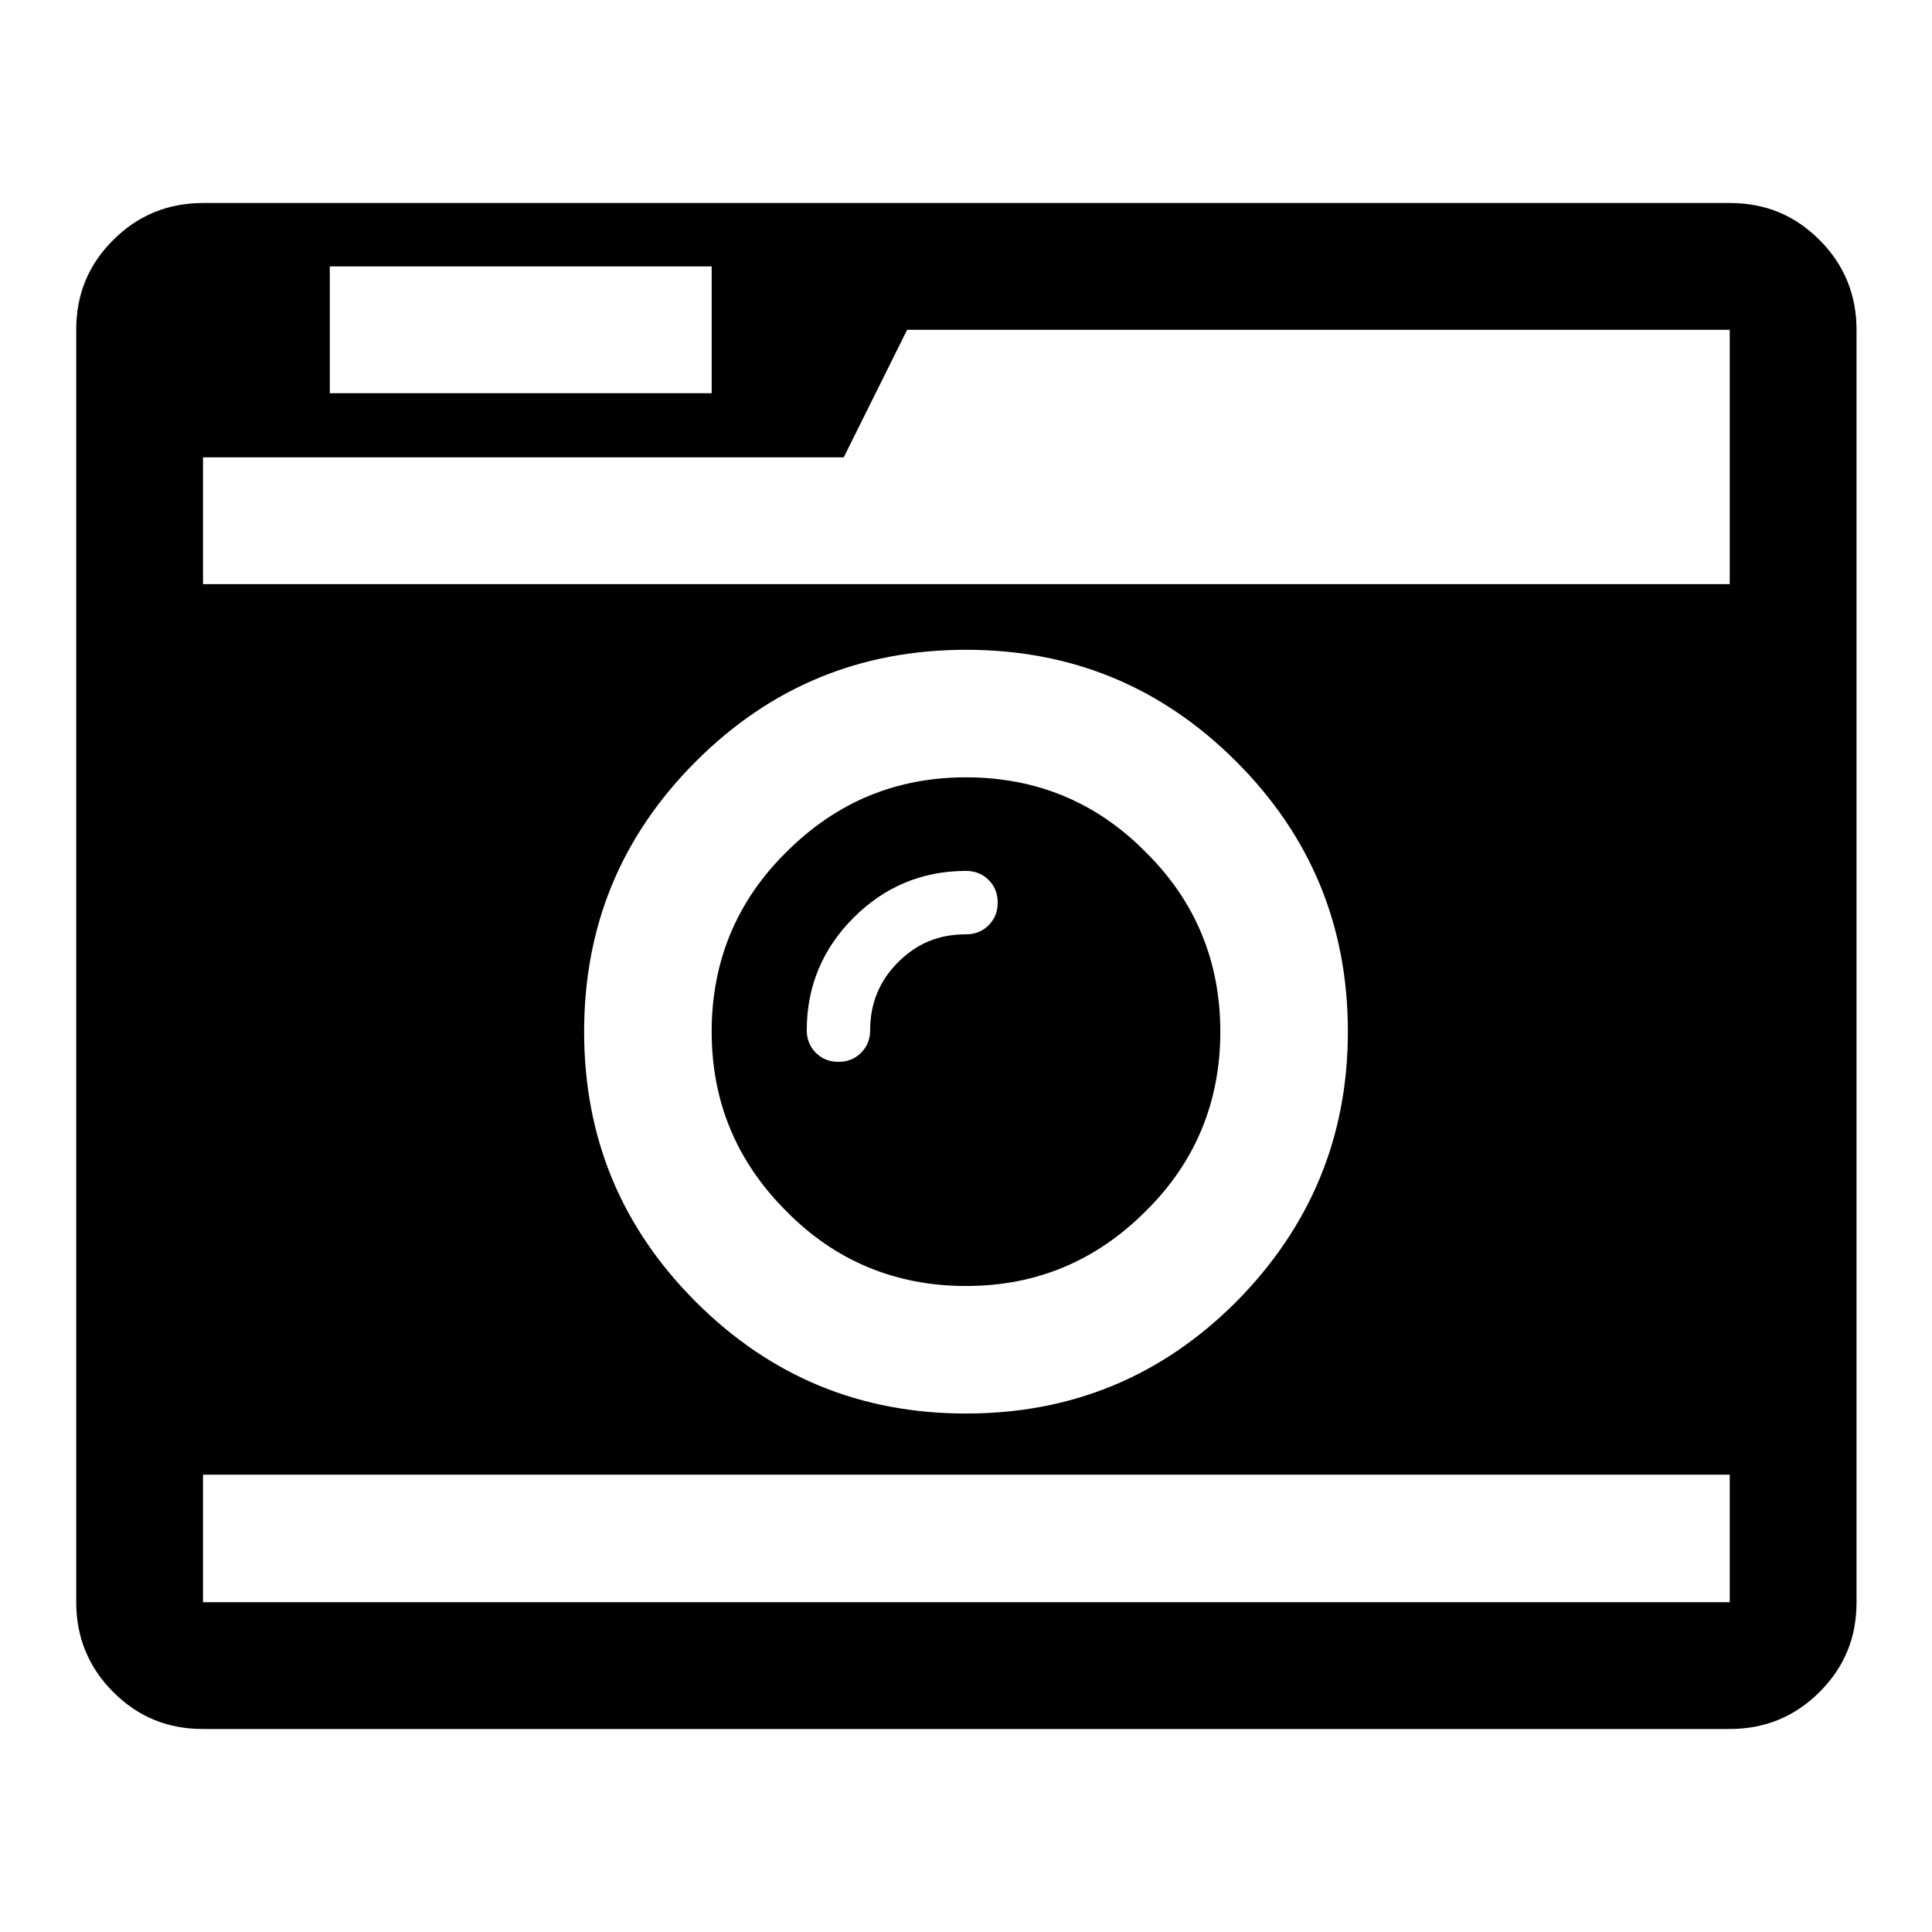
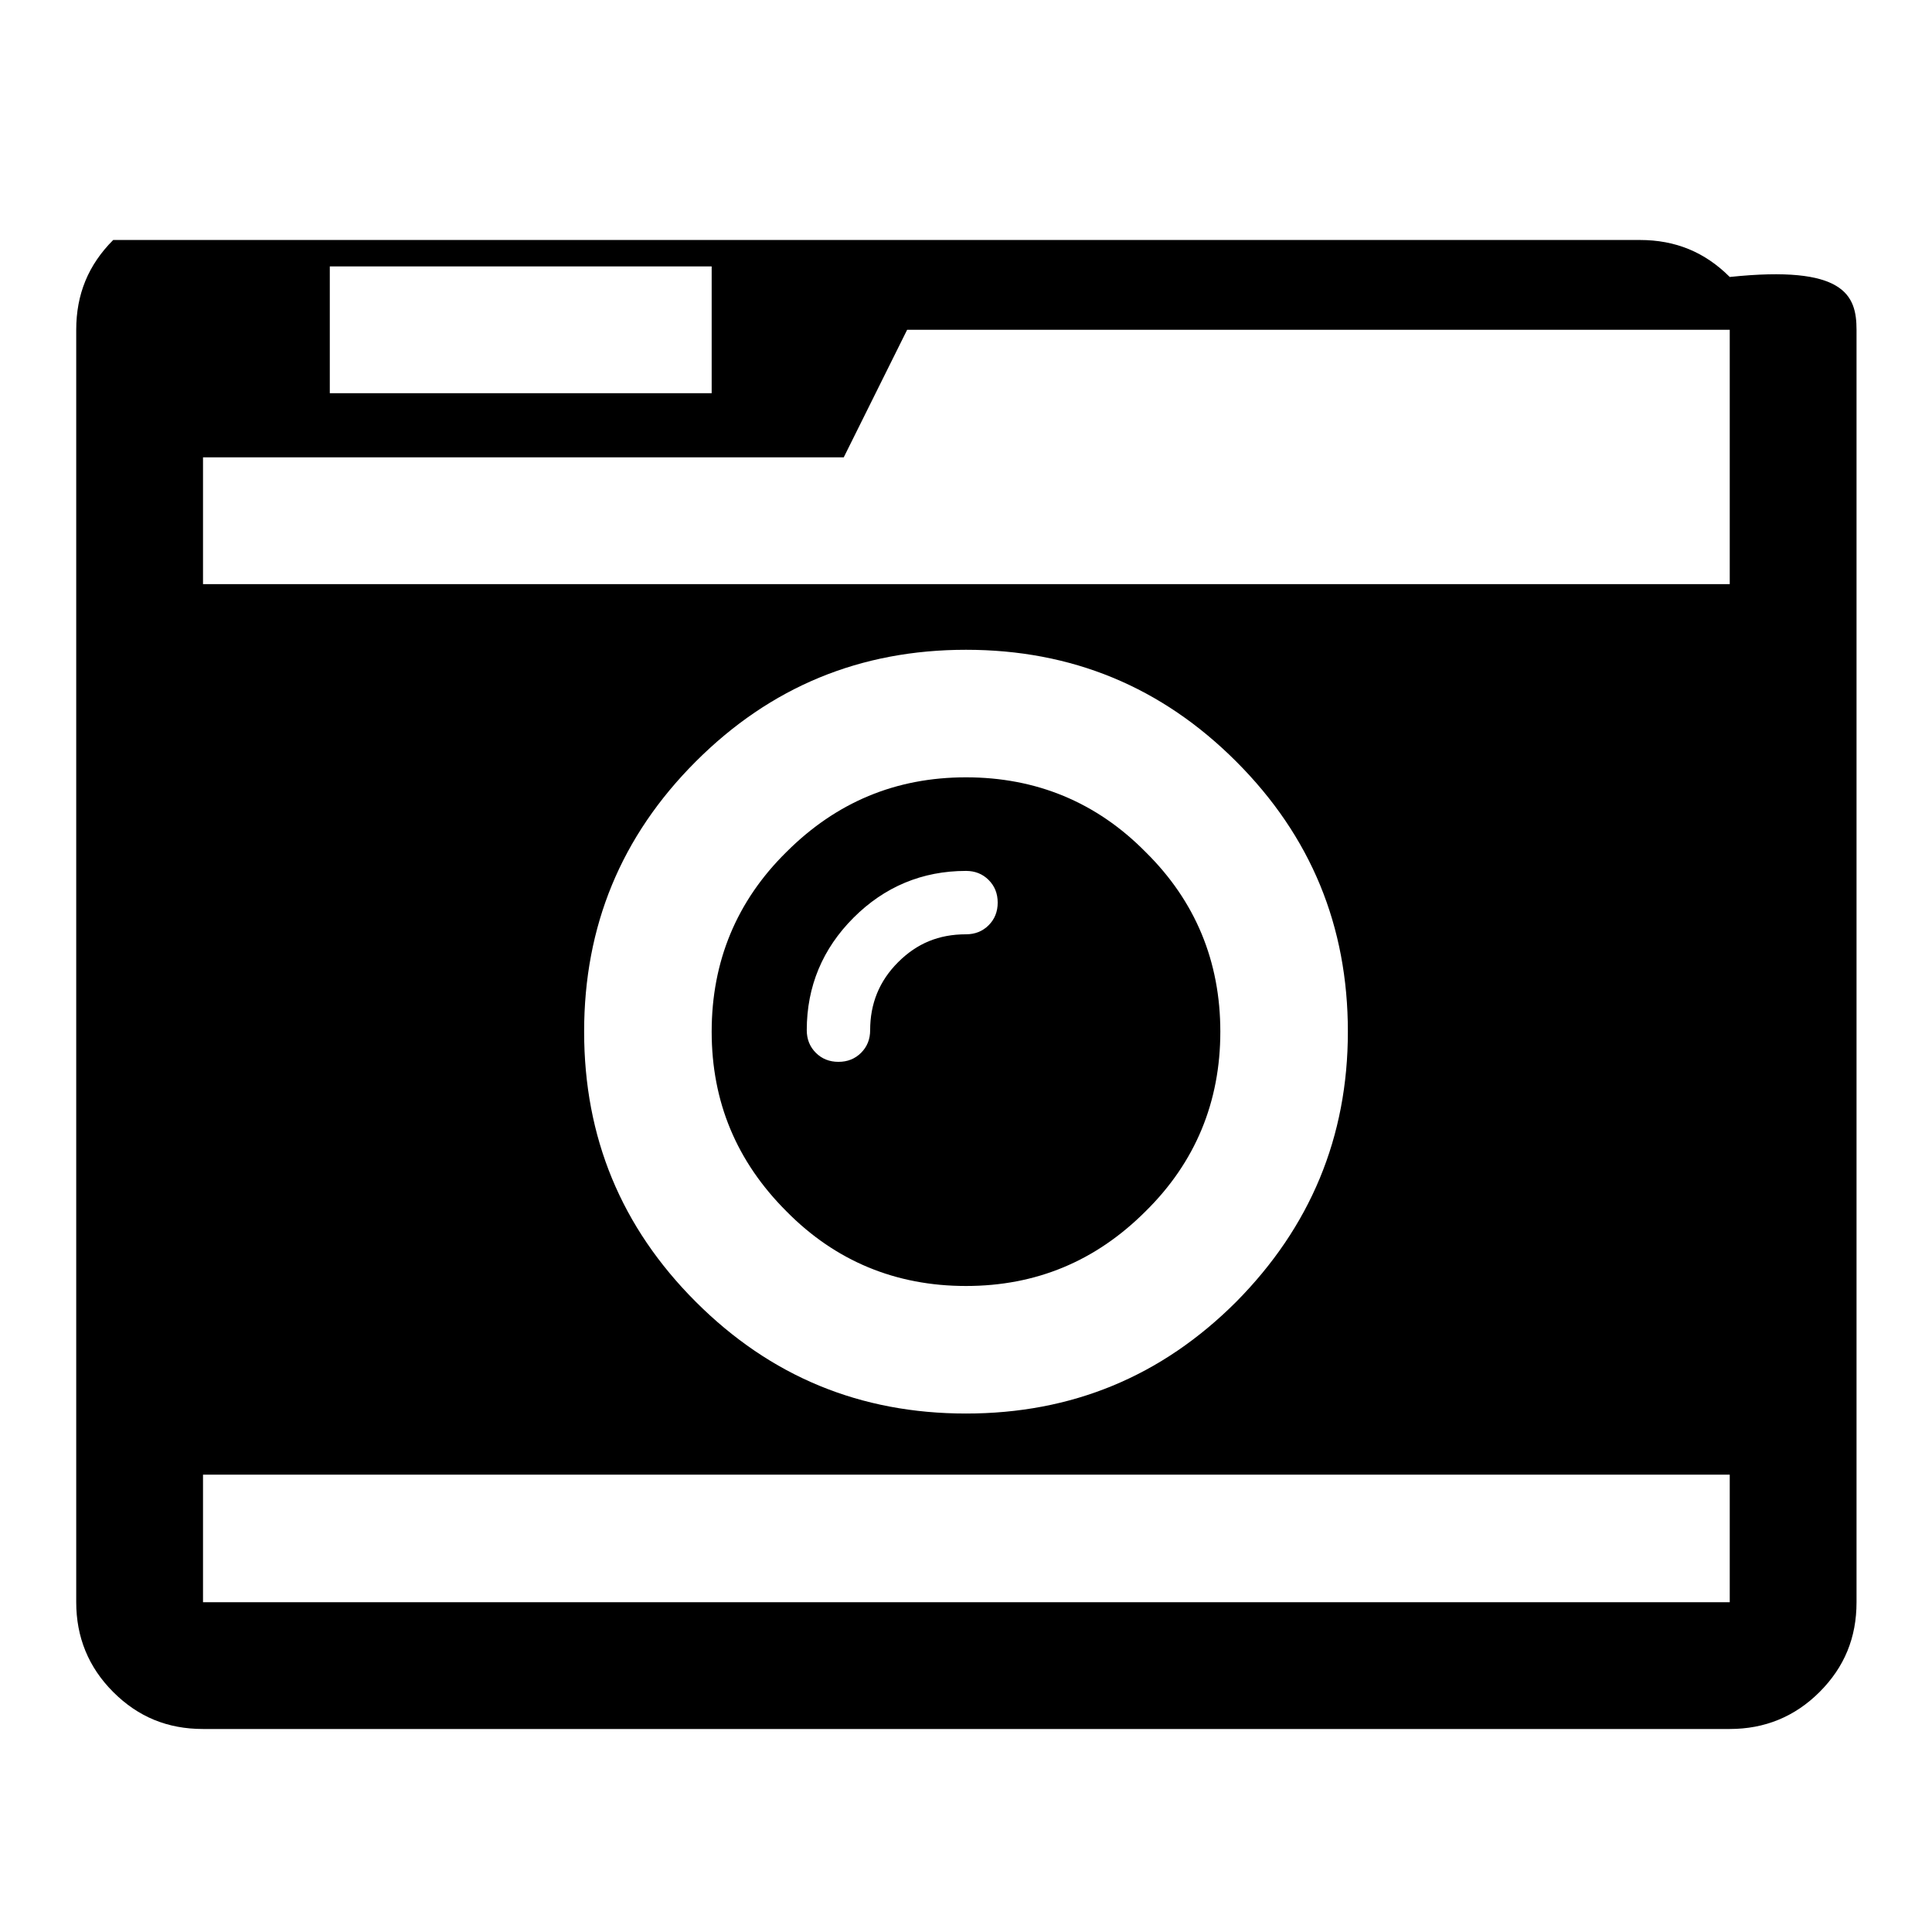
<svg xmlns="http://www.w3.org/2000/svg" version="1.1" x="0px" y="0px" viewBox="0 0 256 256" enable-background="new 0 0 256 256" xml:space="preserve">
  <g>
-     <path fill="#000000" d="M132.2,119.6c0-1.2-0.4-2.2-1.2-3c-0.8-0.8-1.8-1.2-3-1.2c-5.8,0-10.8,2.1-14.9,6.2s-6.2,9.1-6.2,14.9 c0,1.2,0.4,2.2,1.2,3c0.8,0.8,1.8,1.2,3,1.2c1.2,0,2.2-0.4,3-1.2c0.8-0.8,1.2-1.8,1.2-3c0-3.5,1.2-6.5,3.7-9c2.5-2.5,5.4-3.7,9-3.7 c1.2,0,2.2-0.4,3-1.2C131.8,121.8,132.2,120.8,132.2,119.6L132.2,119.6z M161.7,136.7c0,9.3-3.3,17.3-9.9,23.8 c-6.6,6.6-14.5,9.9-23.8,9.9s-17.3-3.3-23.8-9.9c-6.6-6.6-9.9-14.5-9.9-23.8c0-9.3,3.3-17.3,9.9-23.8c6.6-6.6,14.5-9.9,23.8-9.9 s17.3,3.3,23.8,9.9C158.4,119.4,161.7,127.4,161.7,136.7L161.7,136.7z M26.9,212.3h202.3v-16.9H26.9V212.3z M178.6,136.7 c0-14-4.9-25.9-14.8-35.8c-9.9-9.9-21.8-14.8-35.8-14.8c-14,0-25.9,4.9-35.8,14.8c-9.9,9.9-14.8,21.8-14.8,35.8 c0,14,4.9,25.9,14.8,35.8c9.9,9.9,21.8,14.8,35.8,14.8c14,0,25.9-4.9,35.8-14.8C173.6,162.6,178.6,150.7,178.6,136.7z M43.7,52.1 h50.6V35.3H43.7V52.1z M26.9,77.4h202.3V43.7h-109l-8.4,16.9H26.9V77.4z M246,43.7v168.6c0,4.7-1.6,8.6-4.9,11.9 c-3.3,3.3-7.3,4.9-11.9,4.9H26.9c-4.7,0-8.6-1.6-11.9-4.9c-3.3-3.3-4.9-7.3-4.9-11.9V43.7c0-4.7,1.6-8.6,4.9-11.9s7.3-4.9,11.9-4.9 h202.3c4.7,0,8.6,1.6,11.9,4.9C244.4,35.1,246,39.1,246,43.7L246,43.7z" />
+     <path fill="#000000" d="M132.2,119.6c0-1.2-0.4-2.2-1.2-3c-0.8-0.8-1.8-1.2-3-1.2c-5.8,0-10.8,2.1-14.9,6.2s-6.2,9.1-6.2,14.9 c0,1.2,0.4,2.2,1.2,3c0.8,0.8,1.8,1.2,3,1.2c1.2,0,2.2-0.4,3-1.2c0.8-0.8,1.2-1.8,1.2-3c0-3.5,1.2-6.5,3.7-9c2.5-2.5,5.4-3.7,9-3.7 c1.2,0,2.2-0.4,3-1.2C131.8,121.8,132.2,120.8,132.2,119.6L132.2,119.6z M161.7,136.7c0,9.3-3.3,17.3-9.9,23.8 c-6.6,6.6-14.5,9.9-23.8,9.9s-17.3-3.3-23.8-9.9c-6.6-6.6-9.9-14.5-9.9-23.8c0-9.3,3.3-17.3,9.9-23.8c6.6-6.6,14.5-9.9,23.8-9.9 s17.3,3.3,23.8,9.9C158.4,119.4,161.7,127.4,161.7,136.7L161.7,136.7z M26.9,212.3h202.3v-16.9H26.9V212.3z M178.6,136.7 c0-14-4.9-25.9-14.8-35.8c-9.9-9.9-21.8-14.8-35.8-14.8c-14,0-25.9,4.9-35.8,14.8c-9.9,9.9-14.8,21.8-14.8,35.8 c0,14,4.9,25.9,14.8,35.8c9.9,9.9,21.8,14.8,35.8,14.8c14,0,25.9-4.9,35.8-14.8C173.6,162.6,178.6,150.7,178.6,136.7z M43.7,52.1 h50.6V35.3H43.7V52.1z M26.9,77.4h202.3V43.7h-109l-8.4,16.9H26.9V77.4z M246,43.7v168.6c0,4.7-1.6,8.6-4.9,11.9 c-3.3,3.3-7.3,4.9-11.9,4.9H26.9c-4.7,0-8.6-1.6-11.9-4.9c-3.3-3.3-4.9-7.3-4.9-11.9V43.7c0-4.7,1.6-8.6,4.9-11.9h202.3c4.7,0,8.6,1.6,11.9,4.9C244.4,35.1,246,39.1,246,43.7L246,43.7z" />
  </g>
</svg>